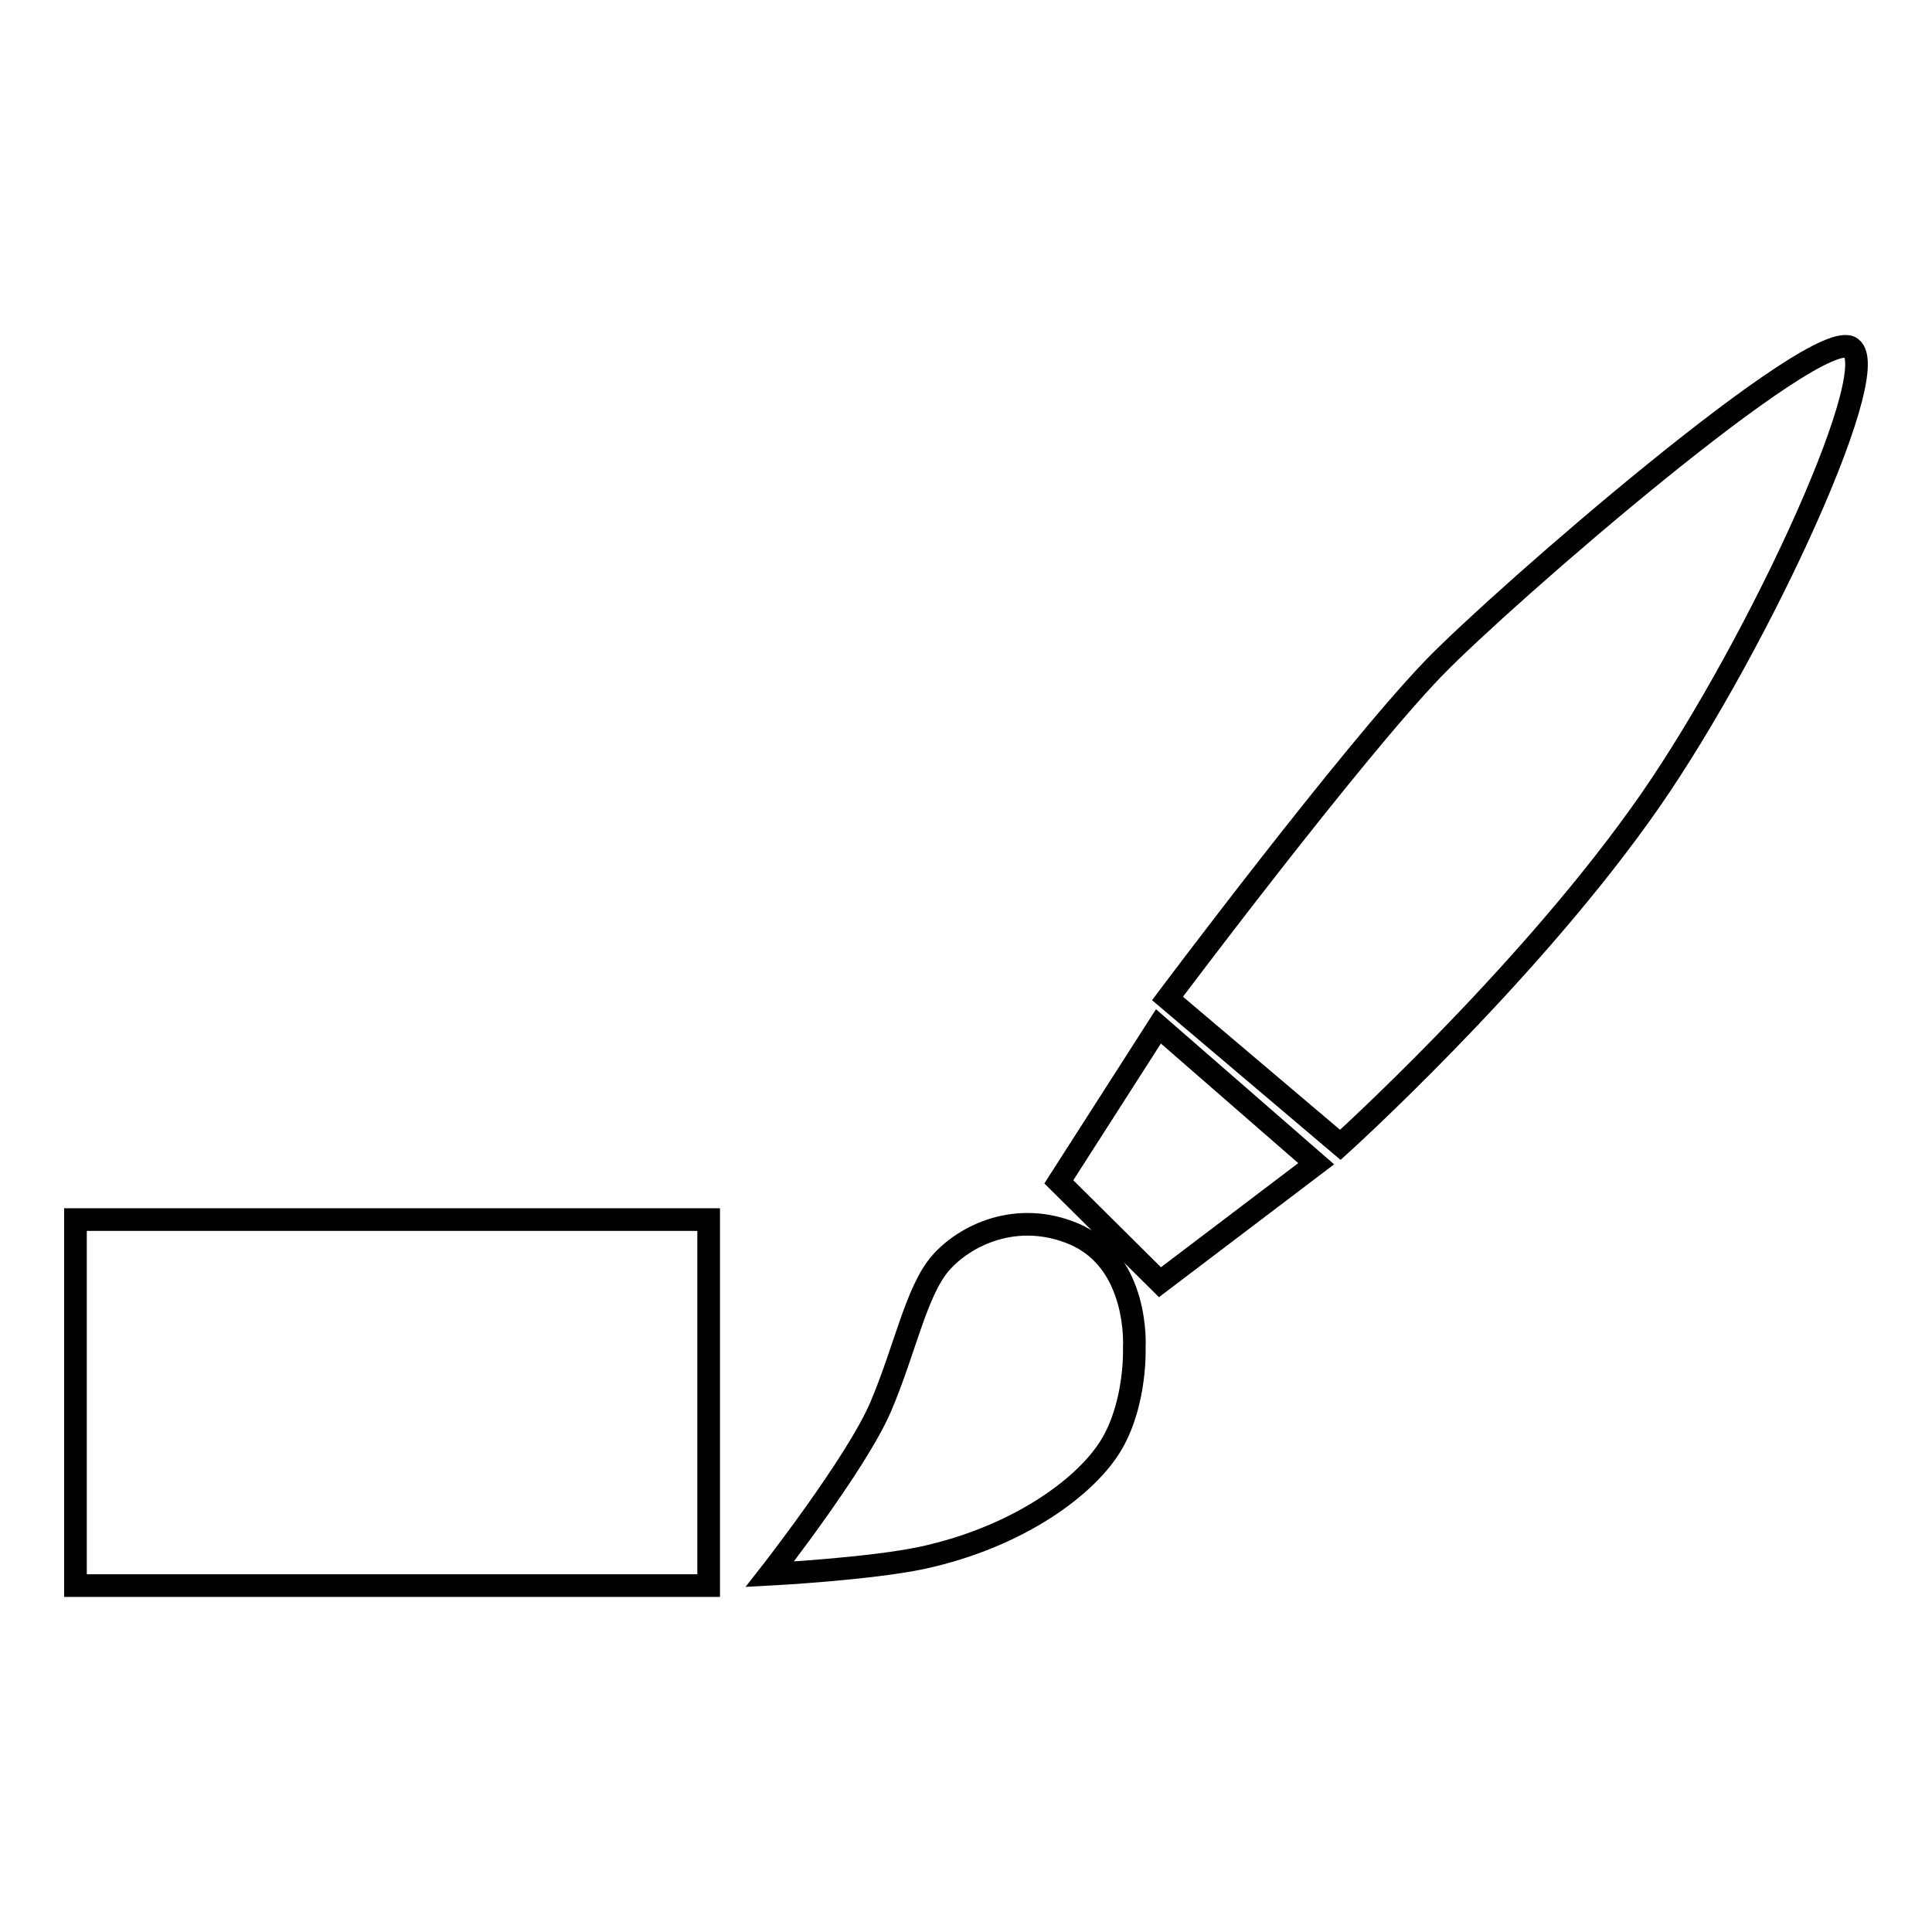
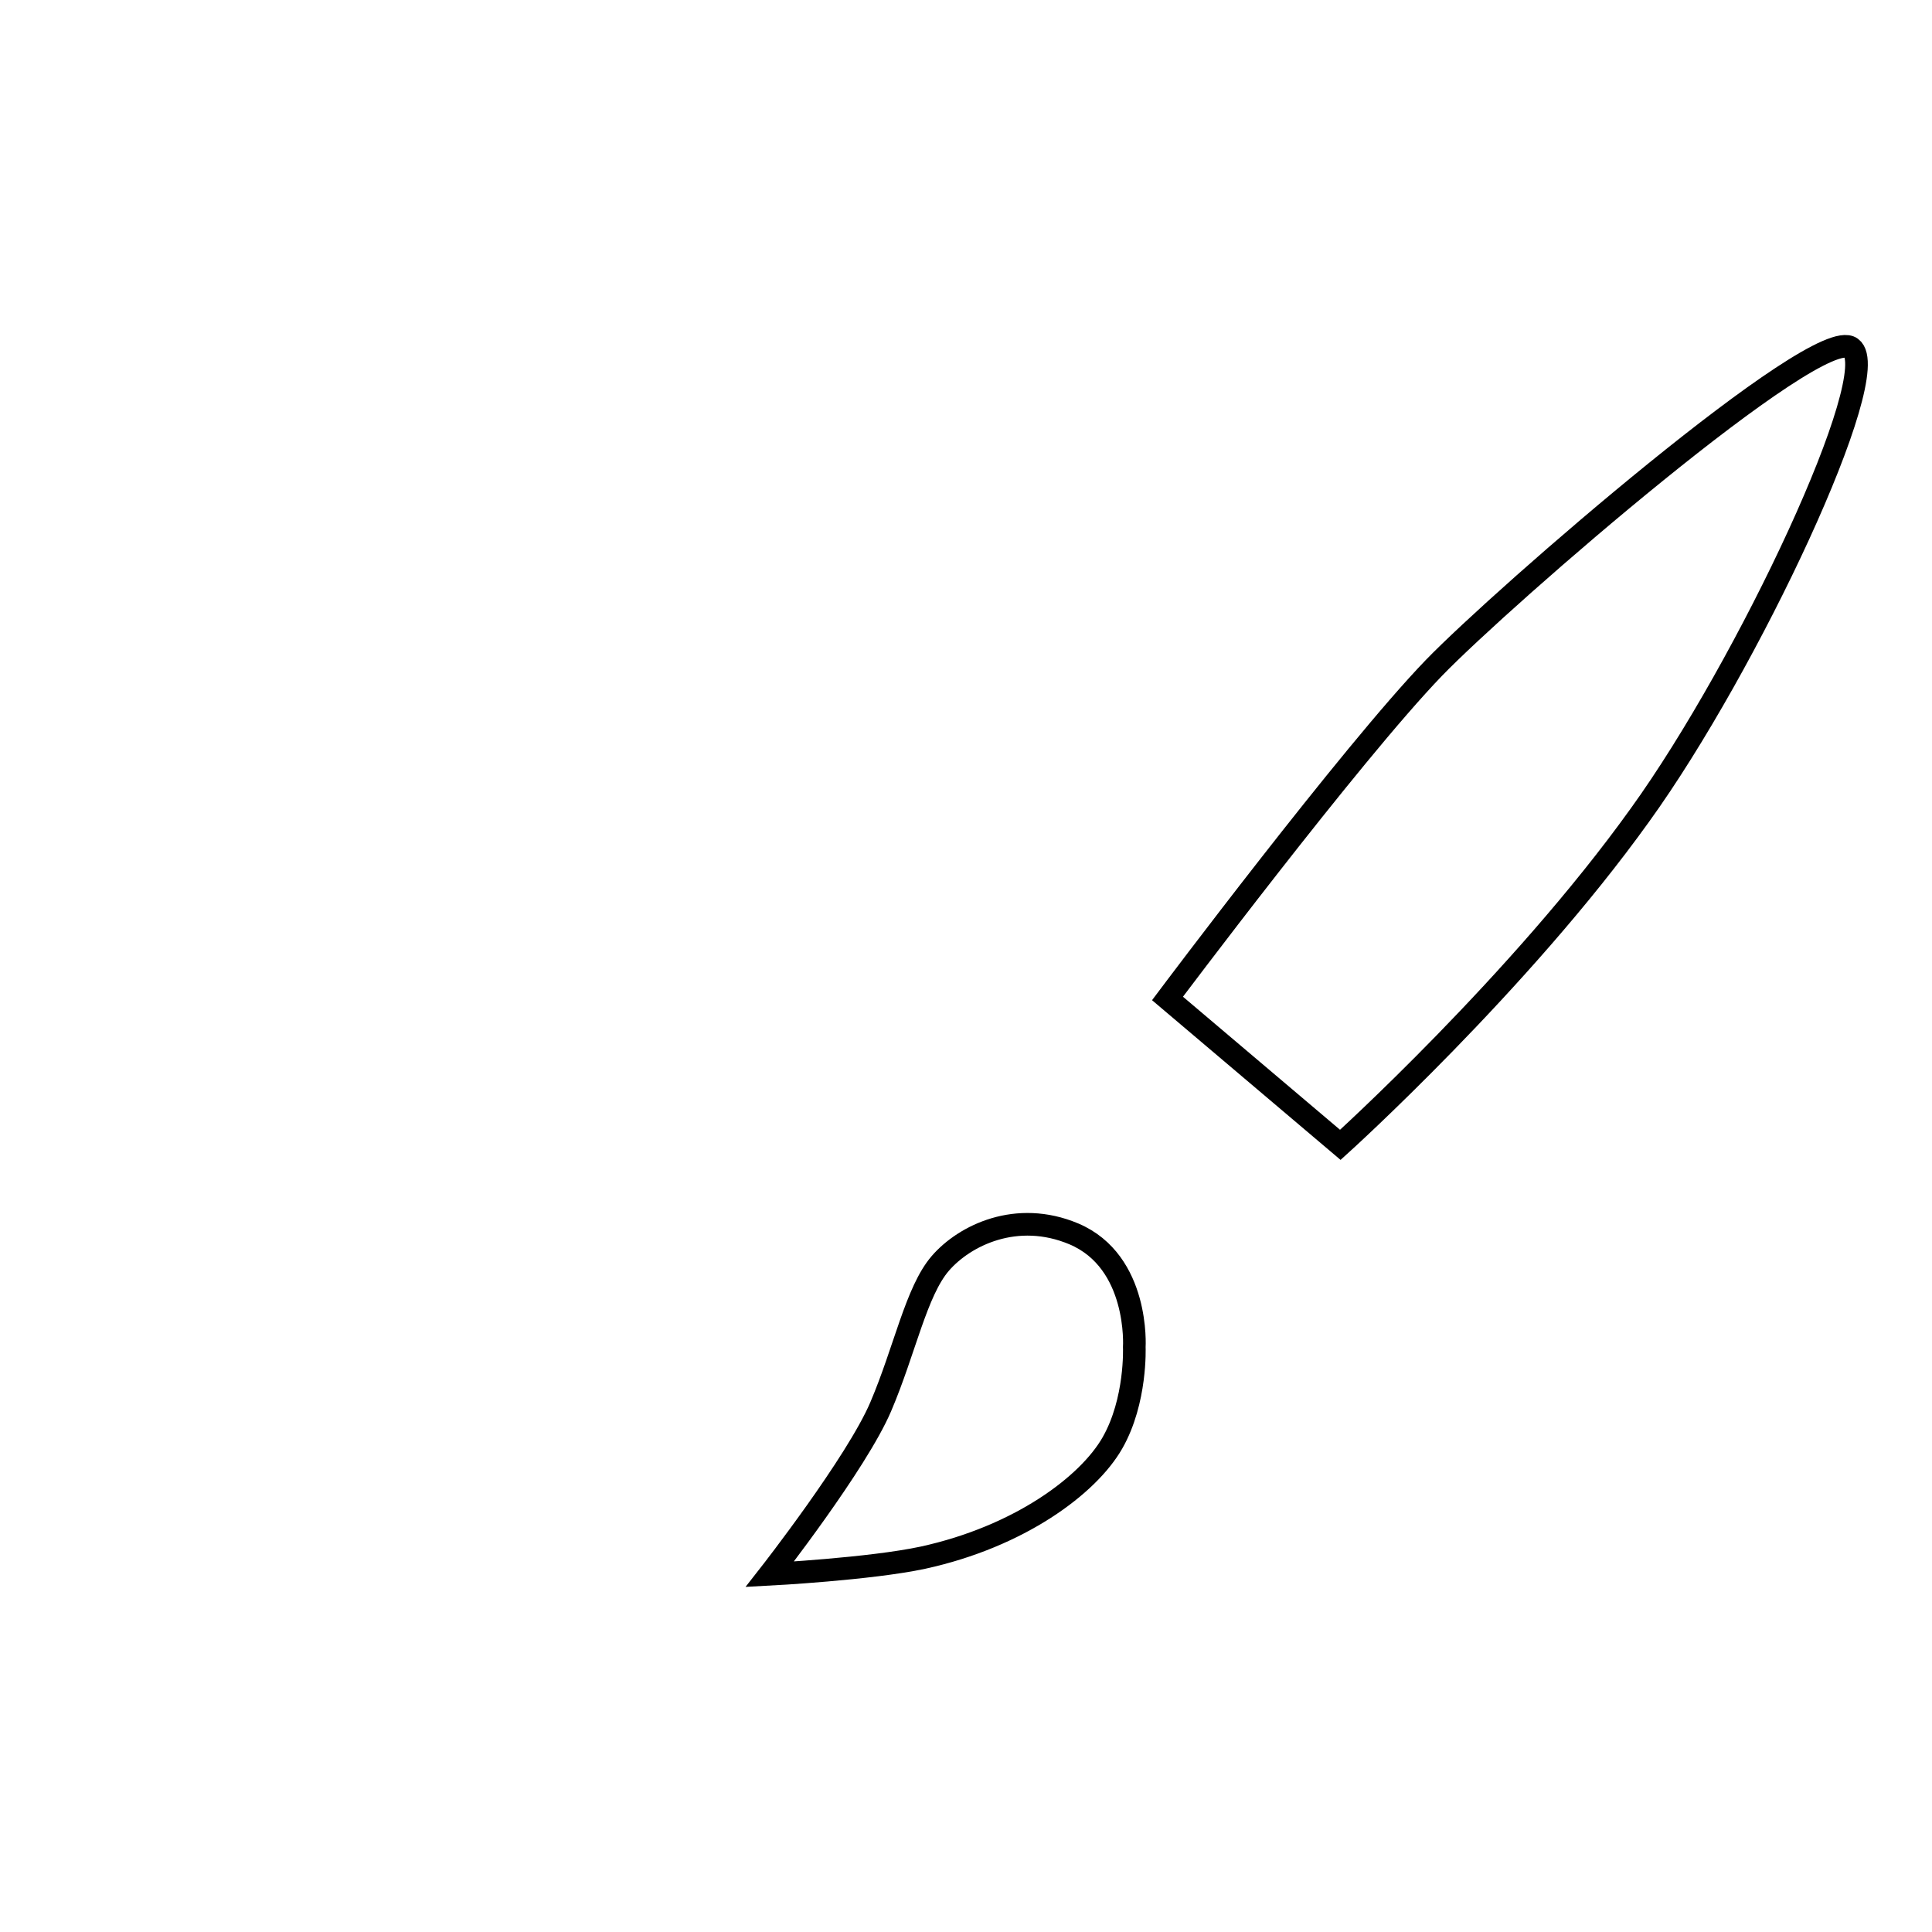
<svg xmlns="http://www.w3.org/2000/svg" version="1.1" x="0px" y="0px" viewBox="0 0 256 256" enable-background="new 0 0 256 256" xml:space="preserve">
  <g>
    <g>
      <path stroke-width="3" fill-opacity="0" stroke="#000000" d="M142.3,163.5c-7.6-3.2-14.5,0.2-17.7,3.9c-3.2,3.7-4.7,11.5-7.9,19c-3.2,7.5-14.7,22.2-14.7,22.2s13.3-0.7,20.3-2.2c12.8-2.8,21.9-9.6,25.1-15.2c3.2-5.6,2.9-12.7,2.9-12.7S151,167.2,142.3,163.5z" />
-       <path stroke-width="3" fill-opacity="0" stroke="#000000" d="M153.5,136l20.9,18.2l-20.7,15.7l-13.4-13.3L153.5,136z" />
      <path stroke-width="3" fill-opacity="0" stroke="#000000" d="M245.3,46.1c-4.4-3.3-46.1,32.9-55.3,42.4c-11,11.4-35.3,43.8-35.3,43.8l22.9,19.4c0,0,23.8-21.5,39.7-43.7C231.6,88.2,249.8,49.4,245.3,46.1z" />
-       <path stroke-width="3" fill-opacity="0" stroke="#000000" d="M10,161.6h83.9v48.5H10V161.6L10,161.6z" />
    </g>
  </g>
</svg>